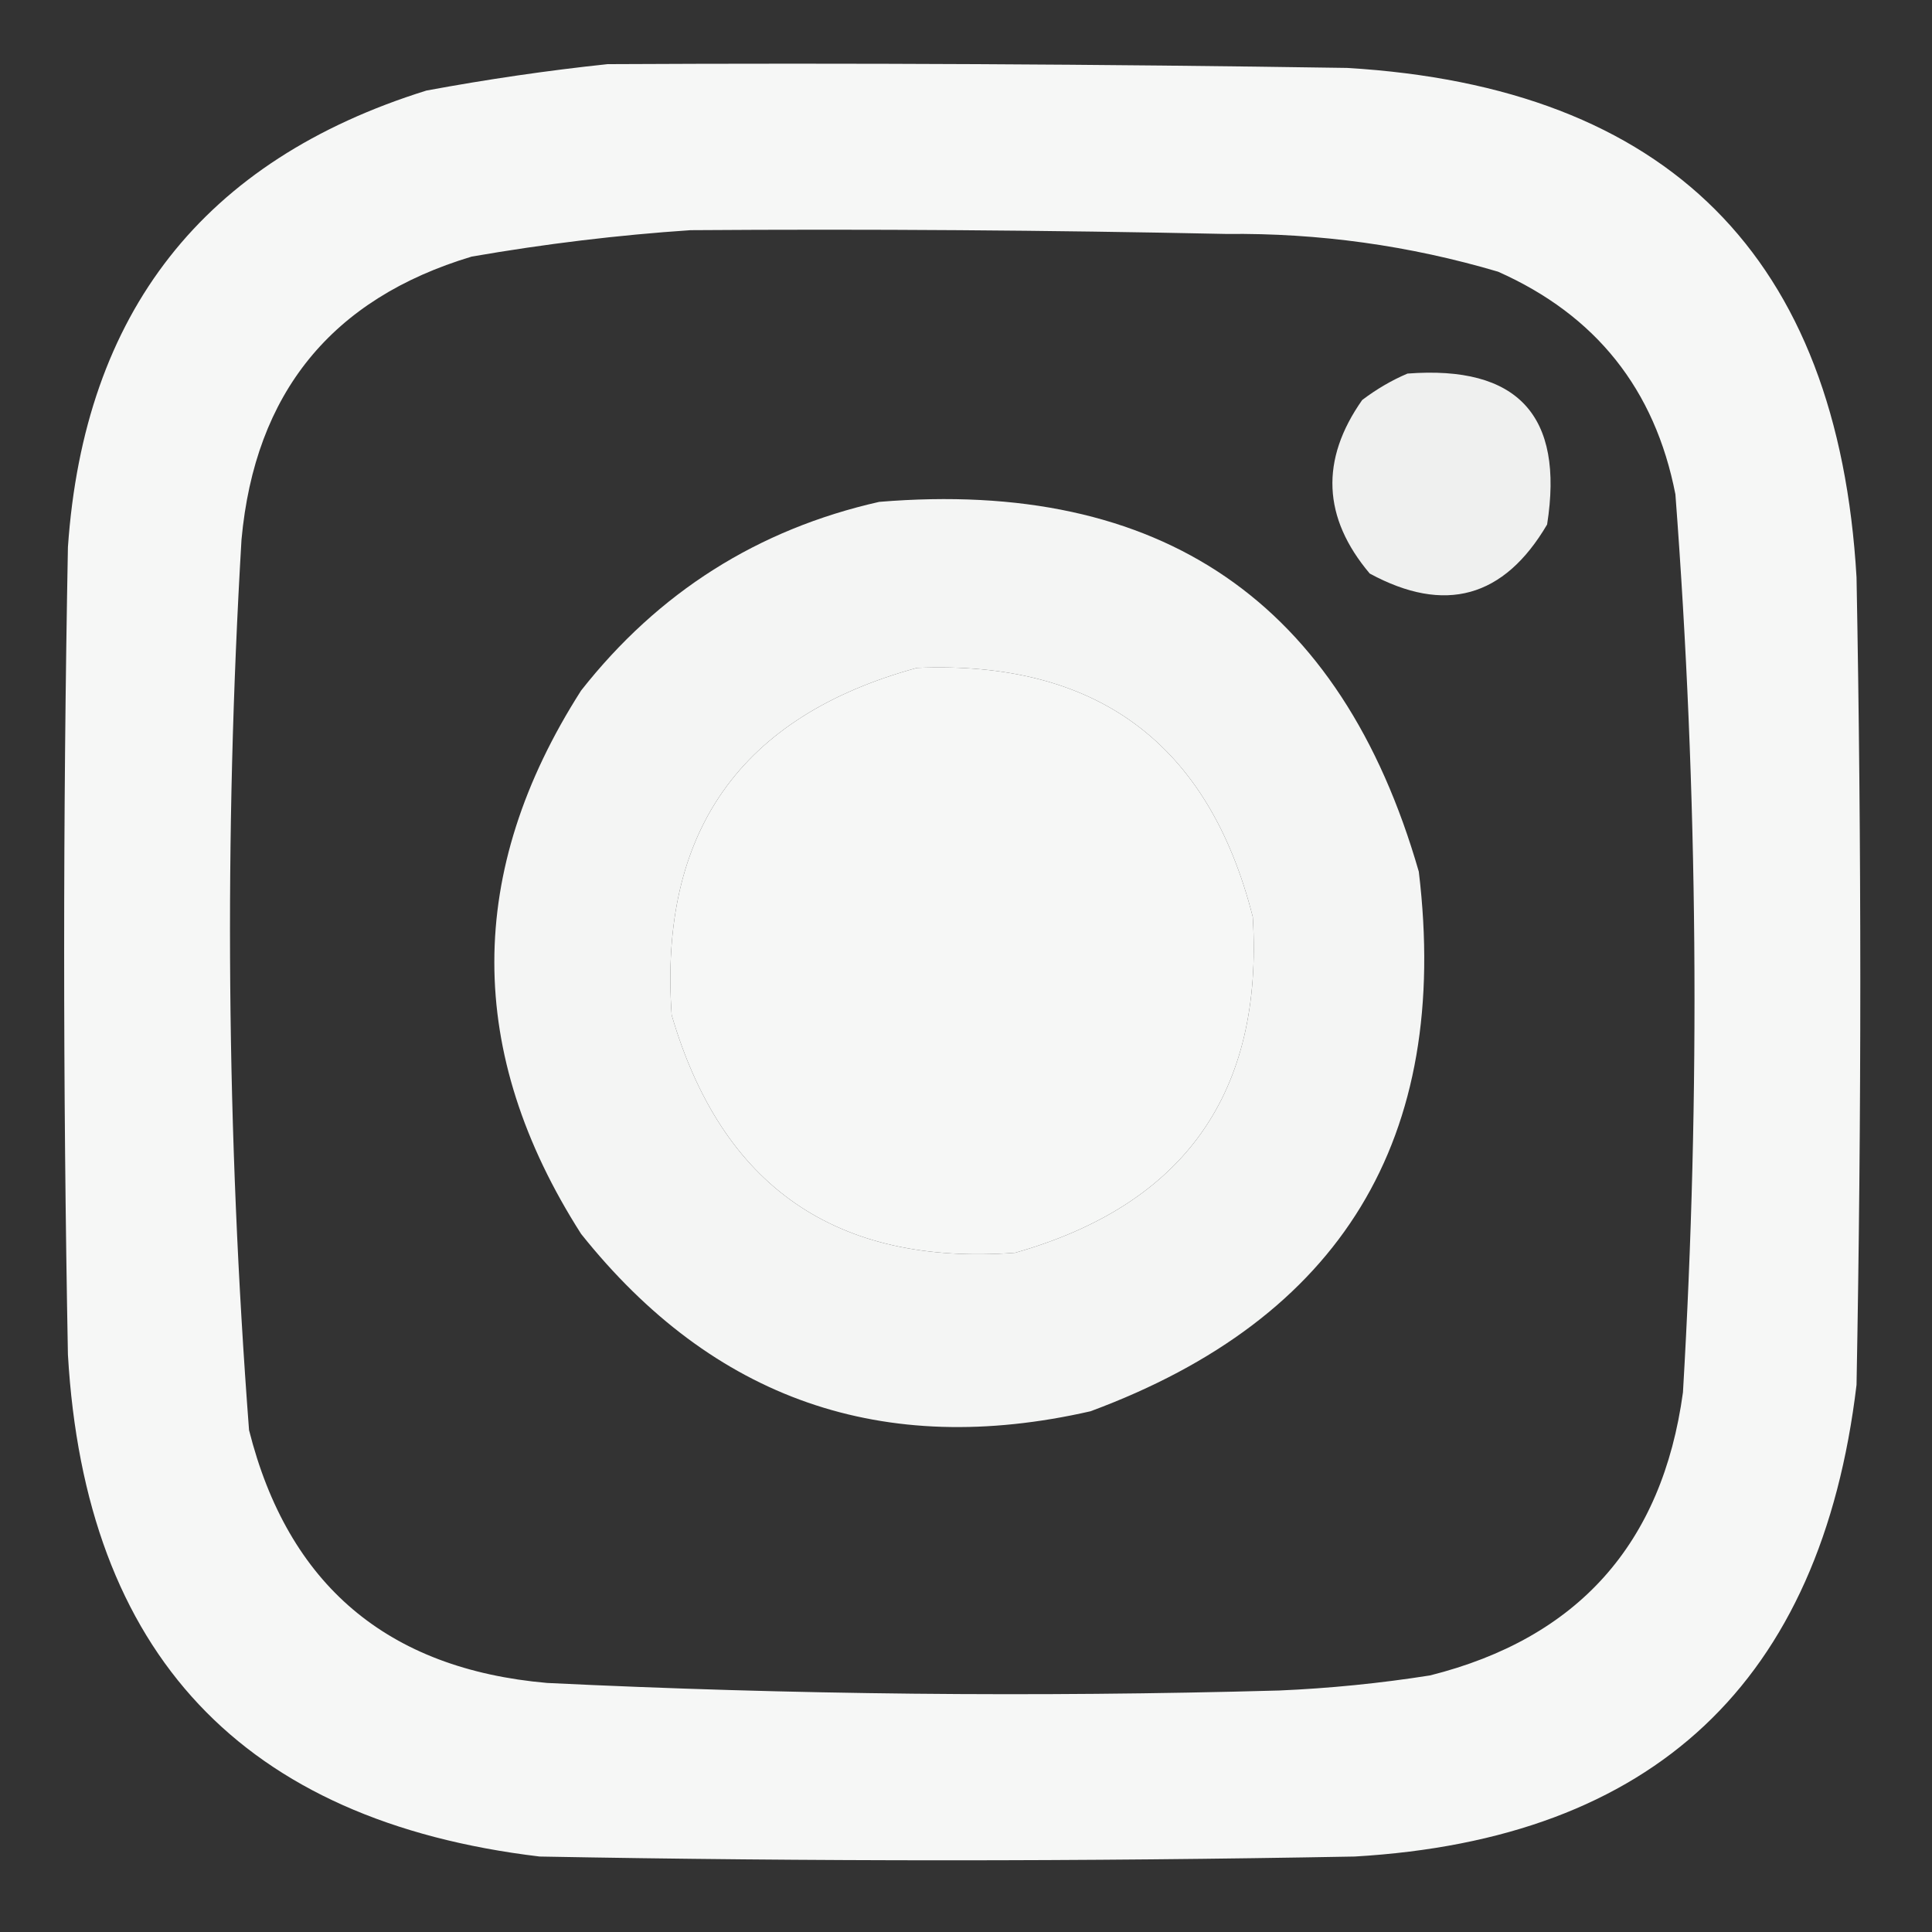
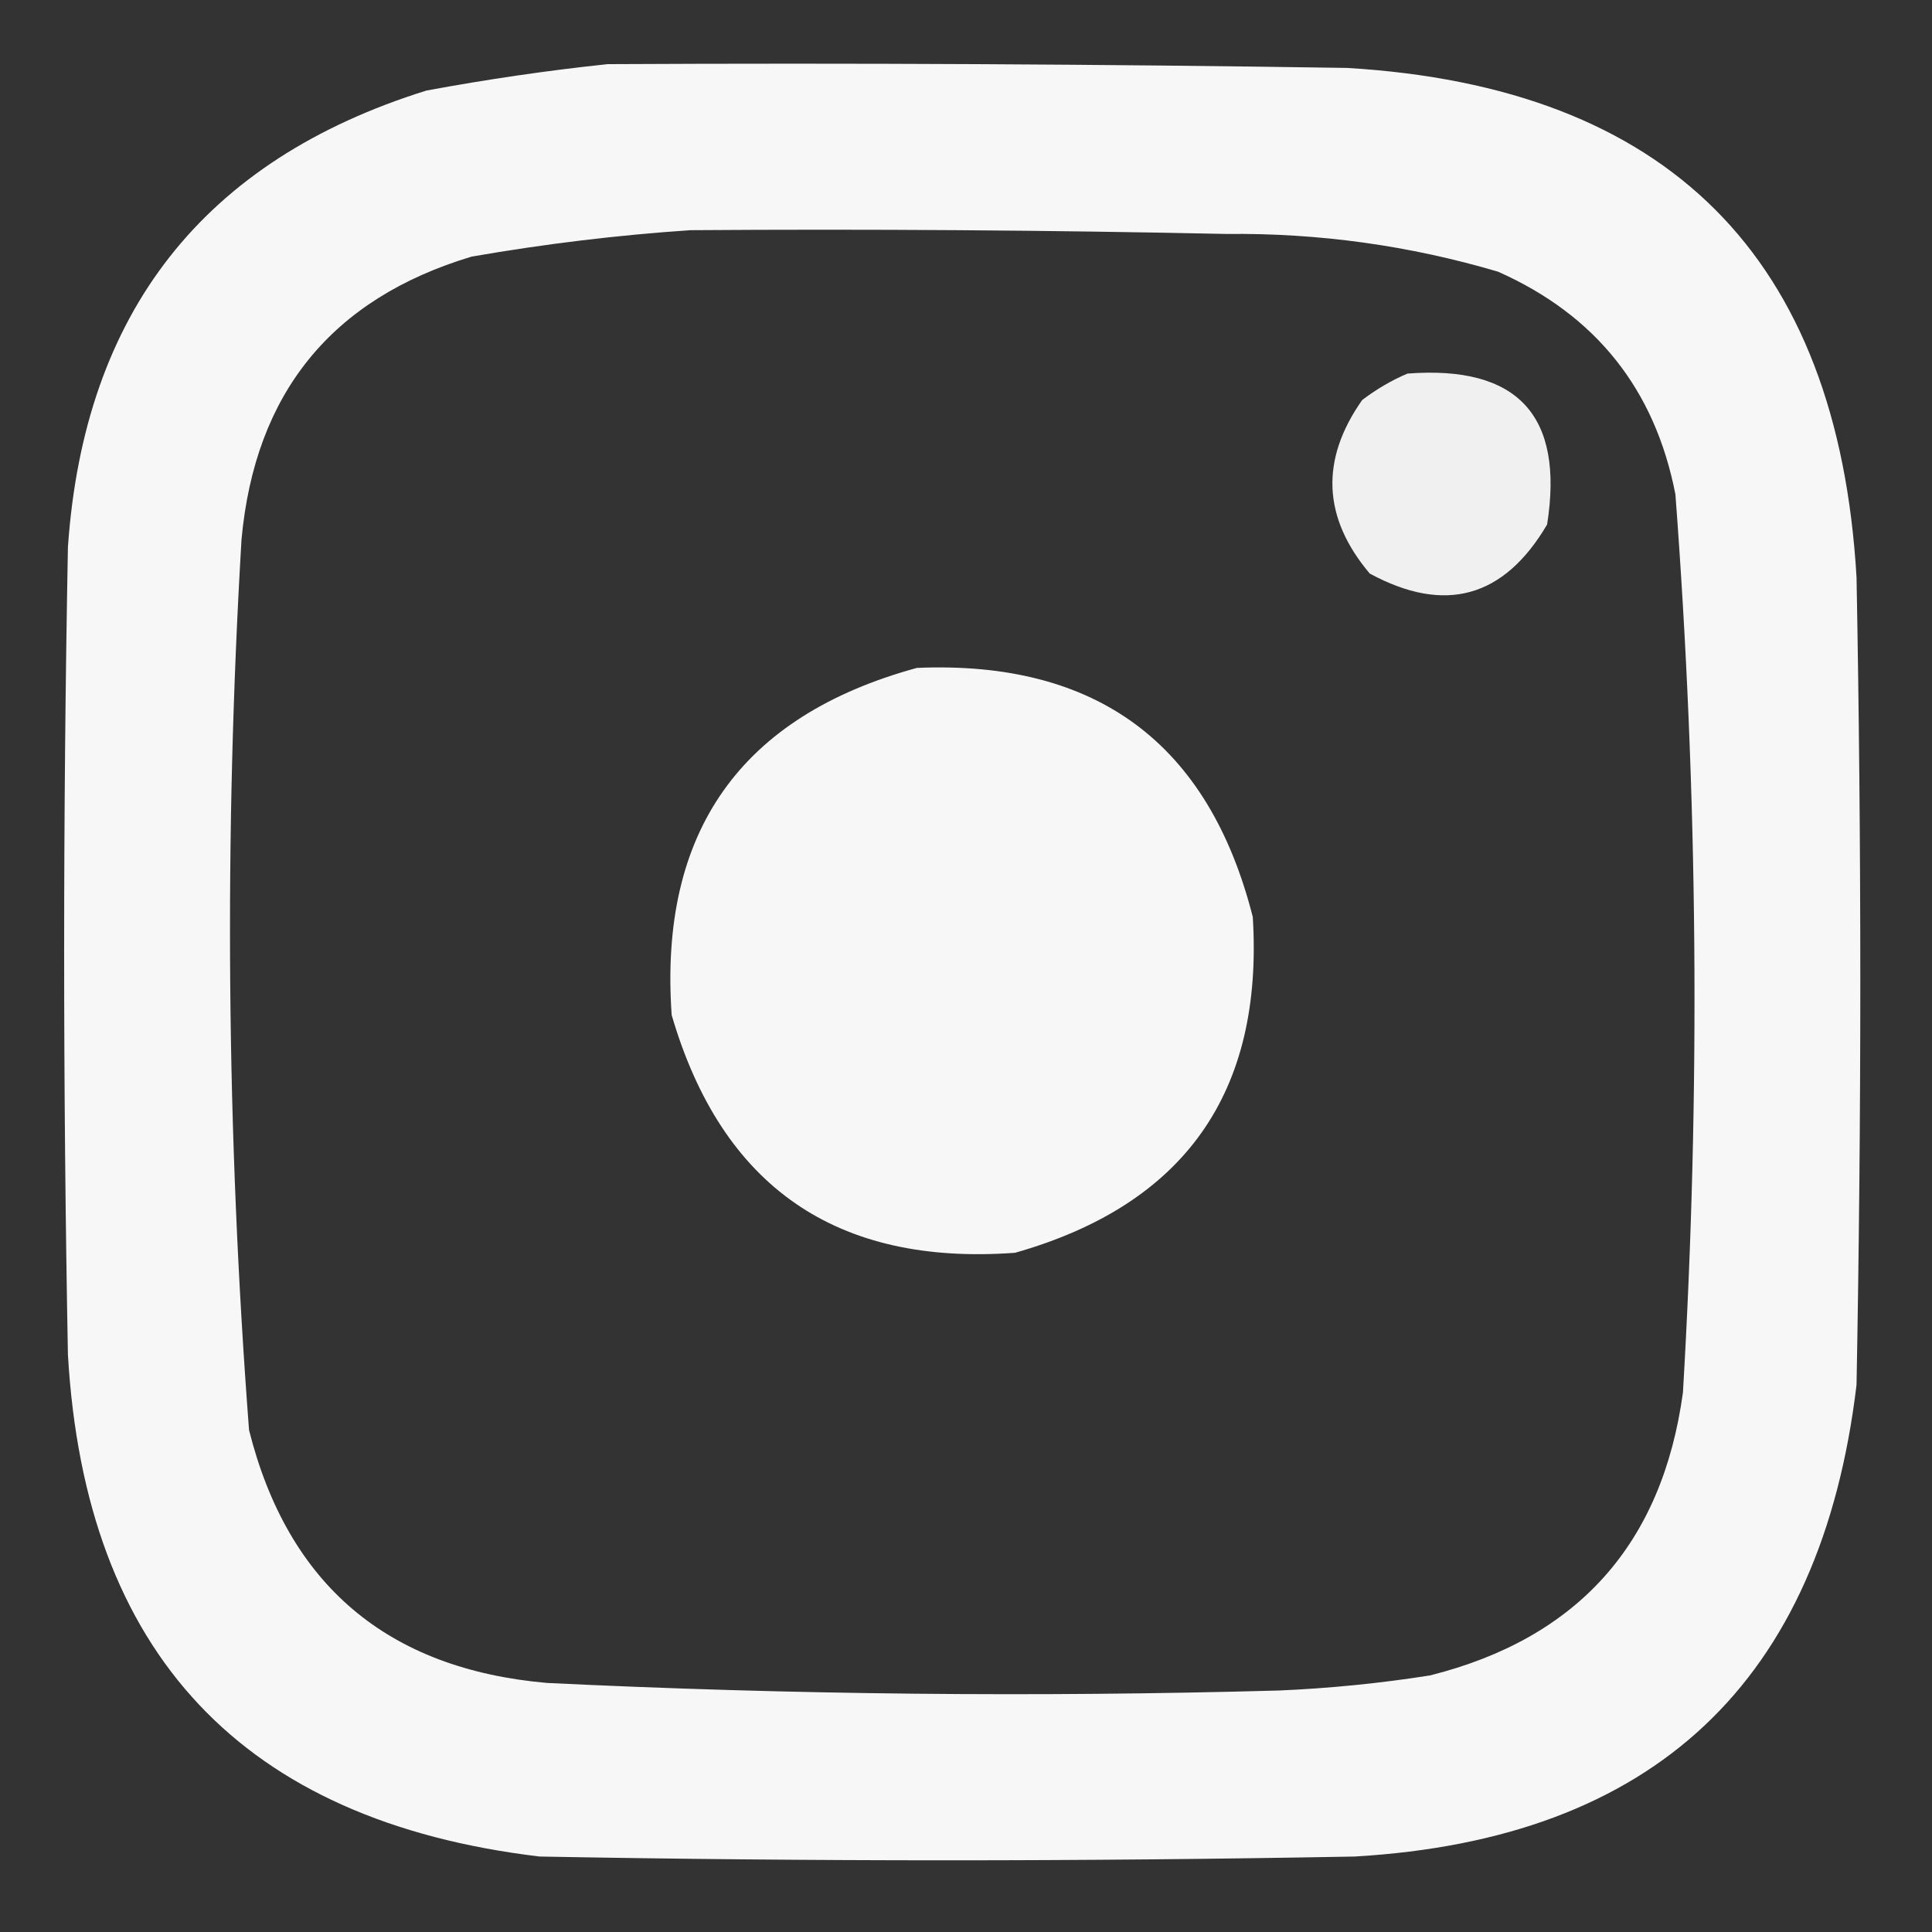
<svg xmlns="http://www.w3.org/2000/svg" width="256px" height="256px" style="shape-rendering:geometricPrecision; text-rendering:geometricPrecision; image-rendering:optimizeQuality; fill-rule:evenodd; clip-rule:evenodd">
  <rect width="100%" height="100%" fill="#333333" stroke="none" />
  <g>
    <path style="opacity:0.96" fill="#fefffe" d="M 80.5,8.5 C 113.168,8.333 145.835,8.5 178.5,9C 221.03,11.53 243.53,34.03 246,76.5C 246.667,112.167 246.667,147.833 246,183.5C 241.297,222.868 219.131,243.702 179.5,246C 143.5,246.667 107.5,246.667 71.5,246C 32.127,241.293 11.294,219.127 9,179.5C 8.333,143.833 8.333,108.167 9,72.5C 11.147,41.376 26.98,21.209 56.5,12C 64.601,10.501 72.601,9.334 80.5,8.5 Z M 91.5,30.5 C 115.169,30.333 138.836,30.5 162.5,31C 174.766,30.866 186.766,32.533 198.5,36C 211.46,41.755 219.293,51.589 222,65.5C 224.999,105.128 225.333,144.794 223,184.5C 220.263,204.568 209.096,217.068 189.5,222C 182.875,223.045 176.208,223.711 169.5,224C 137.148,224.897 104.814,224.563 72.5,223C 51.326,221.152 38.16,209.986 33,189.5C 30.01,150.202 29.677,110.868 32,71.5C 33.781,52.071 43.948,39.571 62.5,34C 72.253,32.308 81.919,31.141 91.5,30.5 Z M 121.5,88.5 C 145.317,87.494 160.151,98.494 166,121.5C 167.438,144.791 156.938,159.625 134.5,166C 110.818,167.746 95.652,157.246 89,134.5C 87.298,110.218 98.132,94.884 121.5,88.5 Z" />
  </g>
  <g>
    <path style="opacity:0.923" fill="#fefffe" d="M 186.5,49.5 C 201.107,48.388 207.274,55.054 205,69.5C 199.283,79.221 191.45,81.388 181.5,76C 175.252,68.599 174.918,60.932 180.5,53C 182.432,51.541 184.432,50.375 186.5,49.5 Z" />
  </g>
  <g>
-     <path style="opacity:0.947" fill="#fefffe" d="M 116.5,66.5 C 153.873,63.414 177.706,79.748 188,115.5C 192.246,150.856 177.746,174.689 144.5,187C 116.998,193.278 94.499,185.445 77,163.5C 61.668,139.495 61.668,115.495 77,91.5C 87.255,78.462 100.421,70.129 116.5,66.5 Z M 121.5,88.5 C 98.132,94.884 87.298,110.218 89,134.5C 95.652,157.246 110.818,167.746 134.5,166C 156.938,159.625 167.438,144.791 166,121.5C 160.151,98.494 145.317,87.494 121.5,88.5 Z" />
-   </g>
+     </g>
</svg>